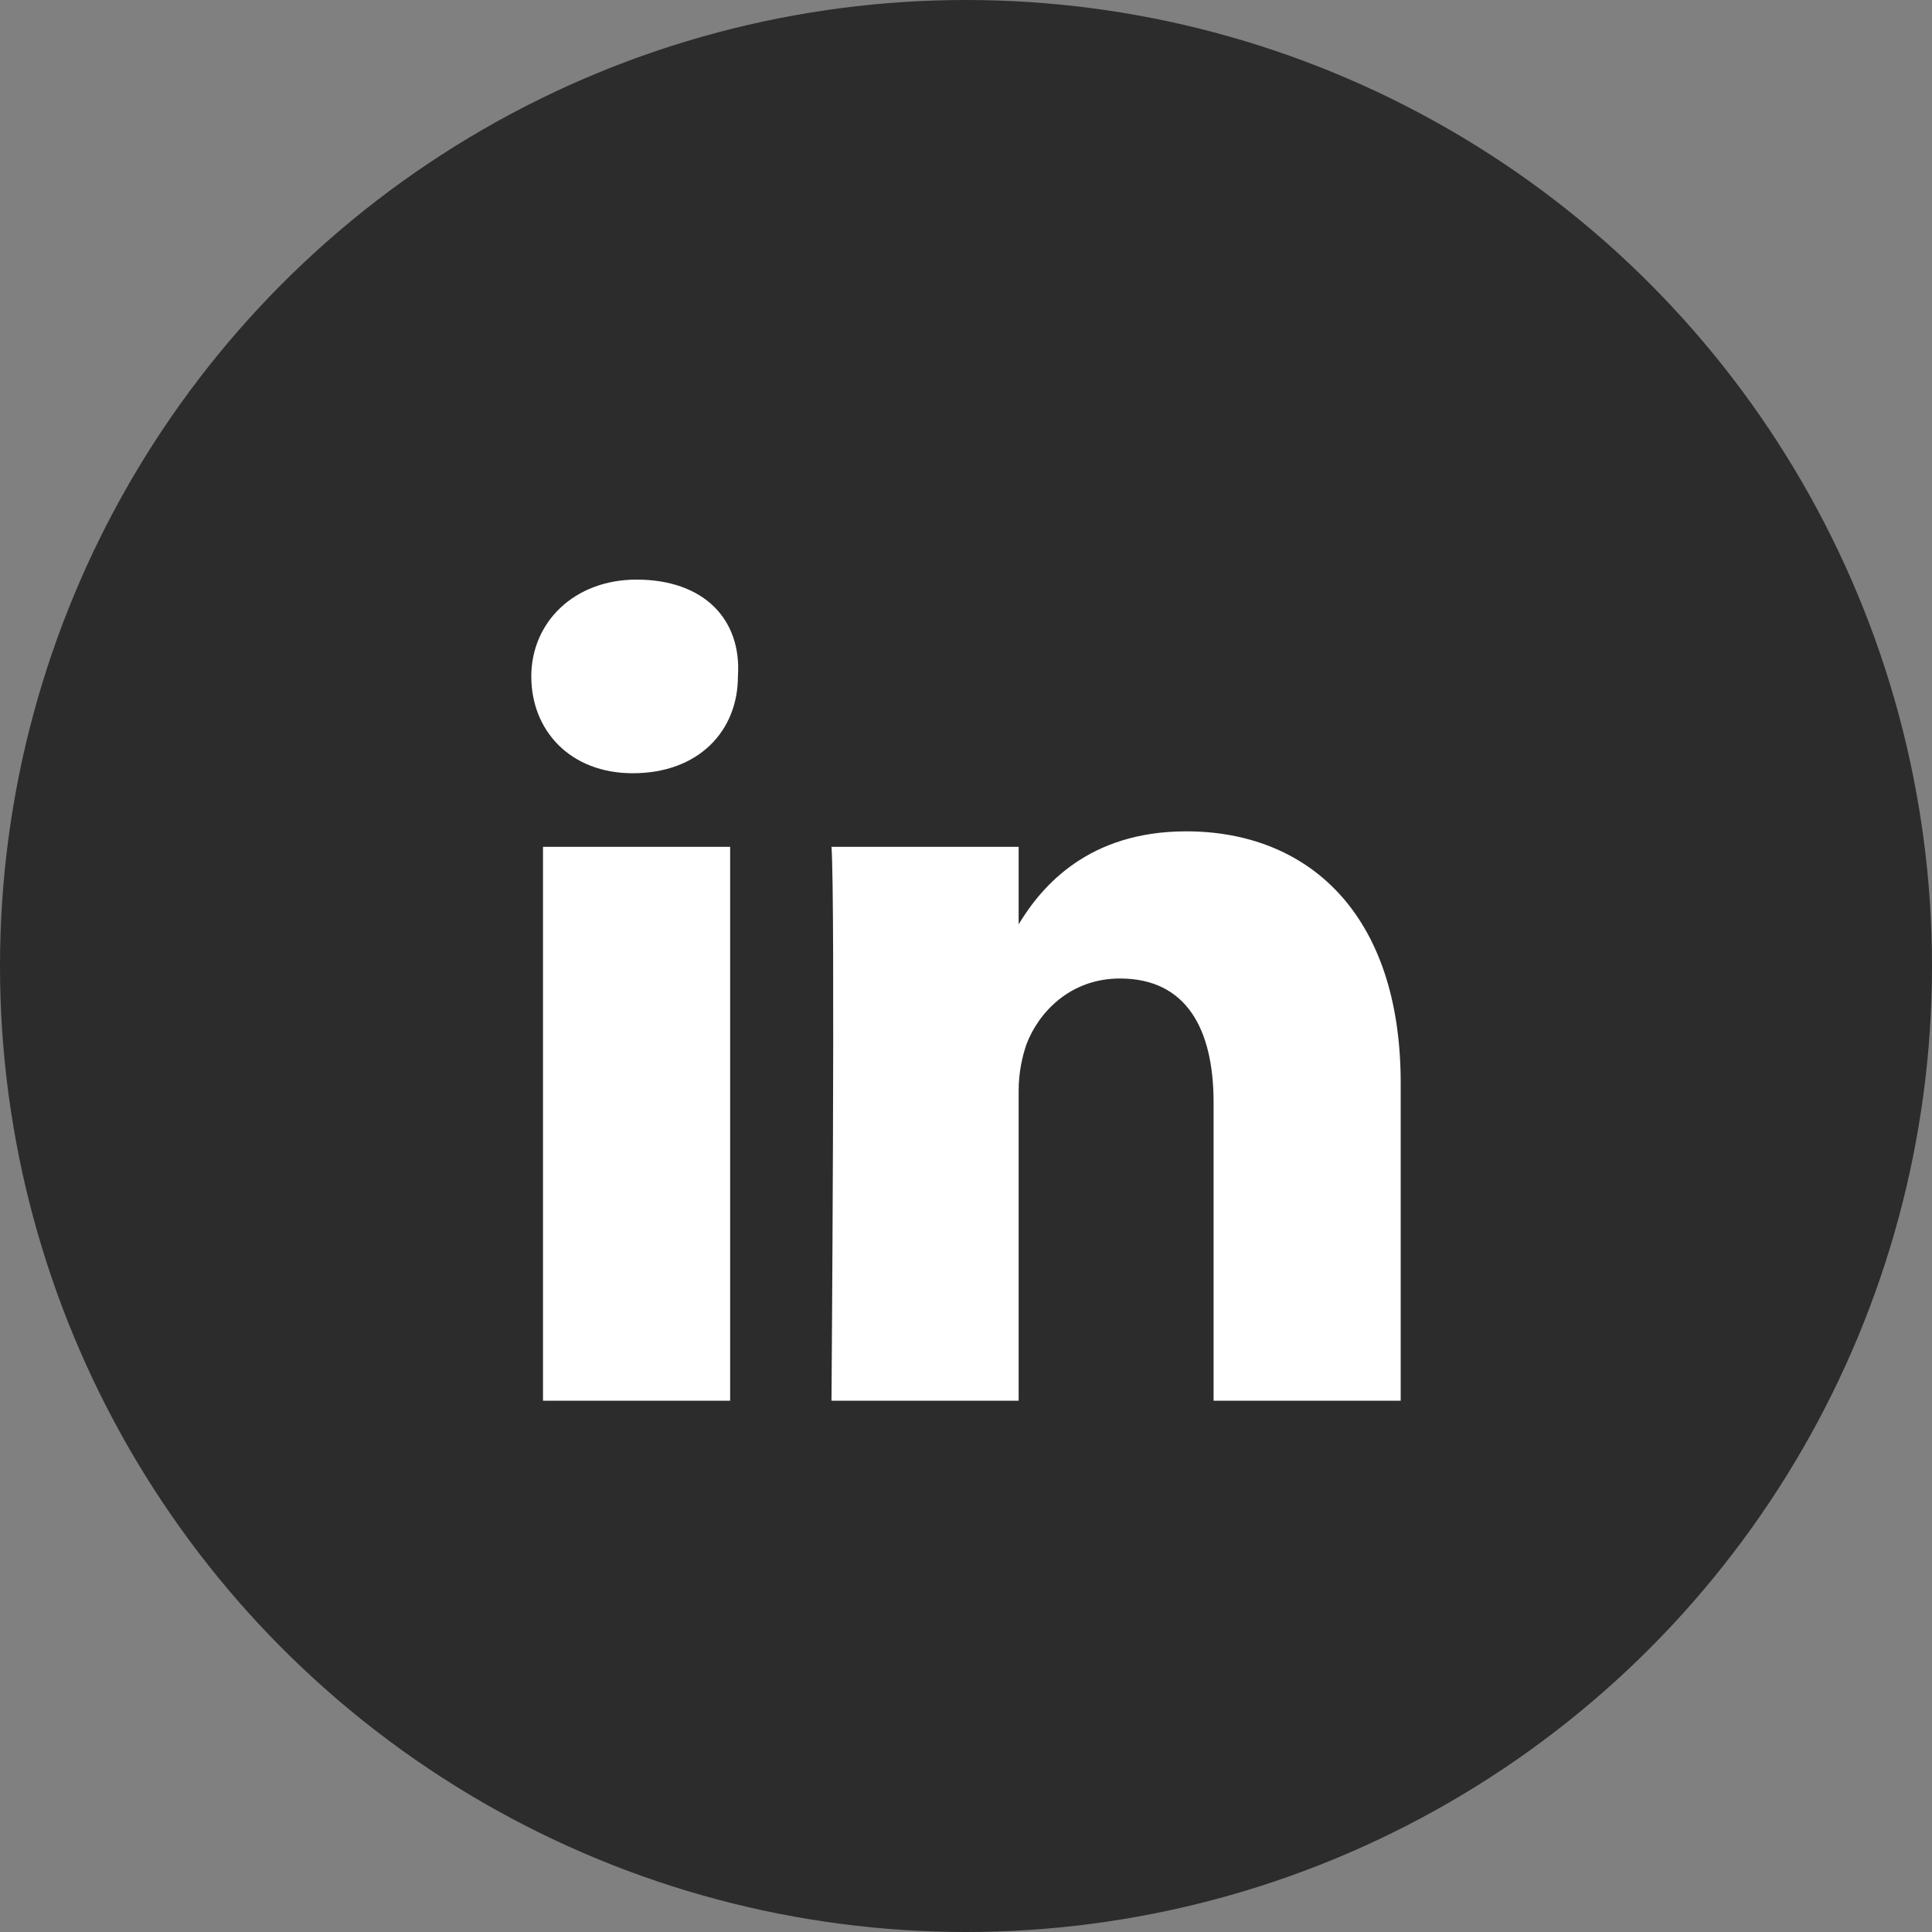
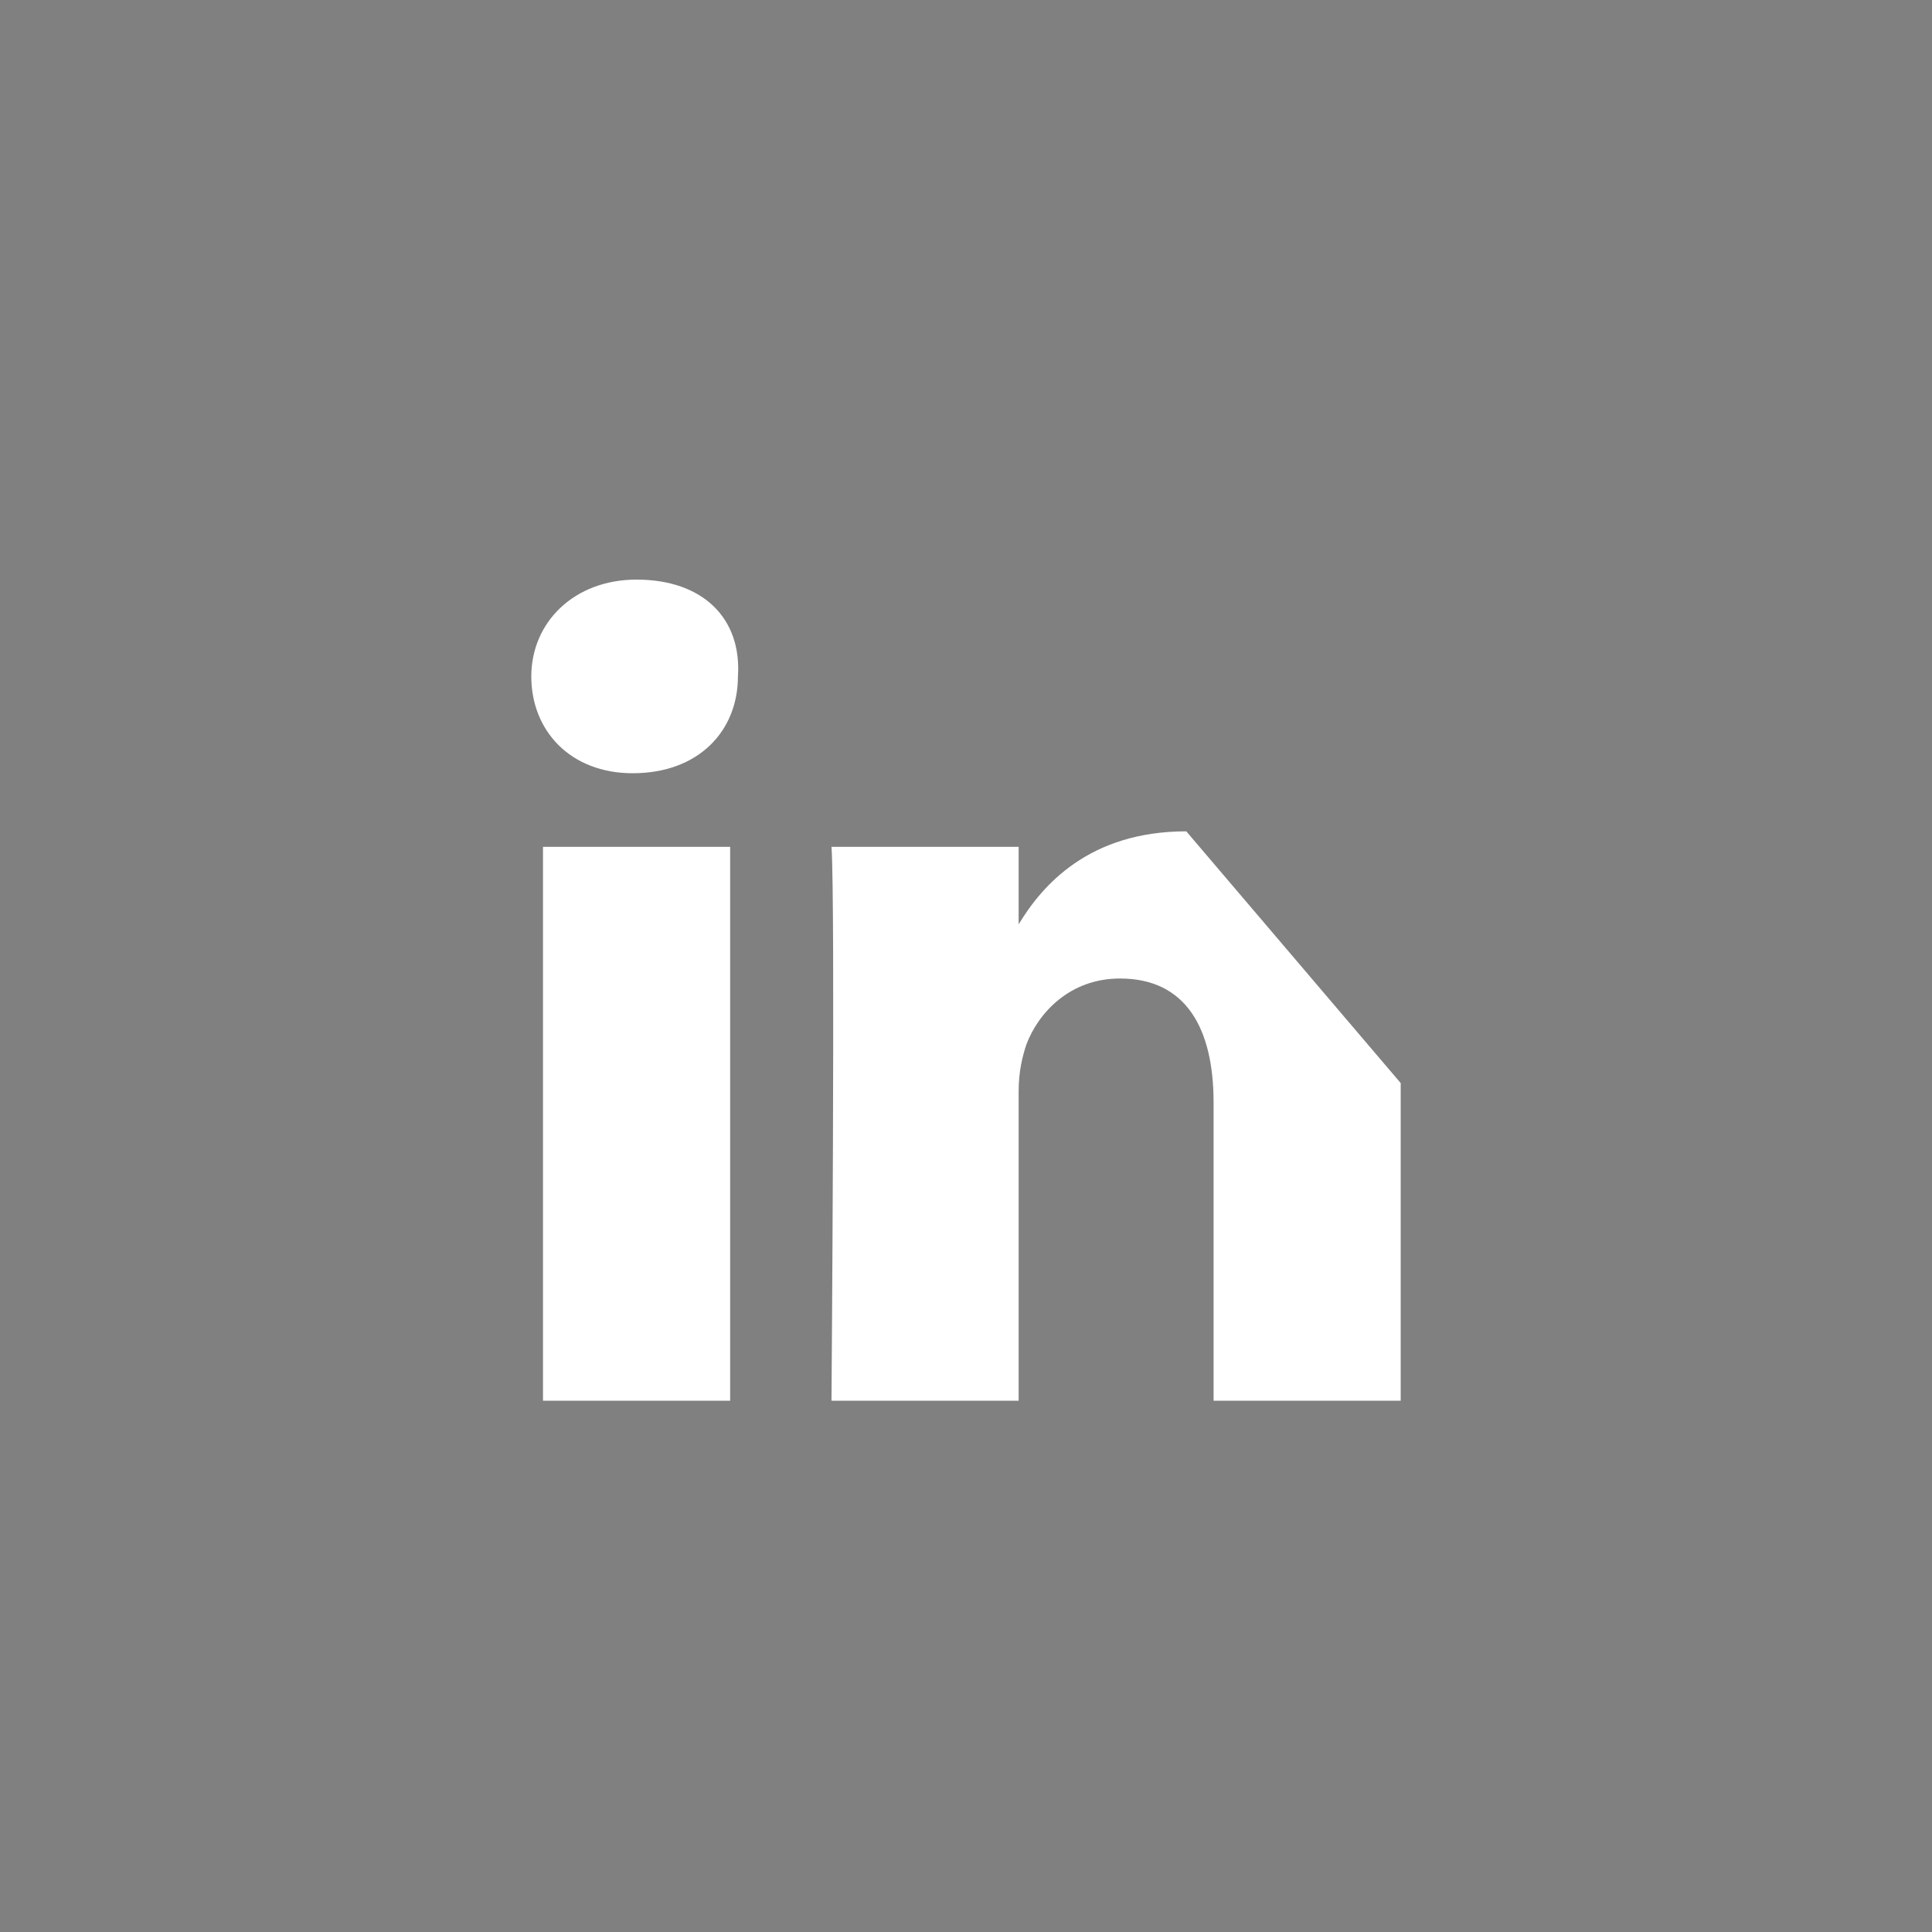
<svg xmlns="http://www.w3.org/2000/svg" width="40" height="40" viewBox="0 0 40 40" fill="none">
  <rect x="0" y="0" width="40" height="40" fill="#808080" stroke="none" />
-   <circle cx="20" cy="20" r="20" fill="#2C2C2C" />
-   <path d="M29 22.424V29H25.126V22.826C25.126 21.302 24.561 20.259 23.188 20.259C22.139 20.259 21.493 20.981 21.251 21.623C21.17 21.863 21.09 22.184 21.09 22.585V29H17.215C17.215 29 17.296 18.576 17.215 17.533H21.09V19.137C21.574 18.335 22.543 17.212 24.561 17.212C27.063 17.212 29 18.896 29 22.424ZM13.179 12C11.888 12 11 12.882 11 14.005C11 15.127 11.807 16.009 13.099 16.009C14.471 16.009 15.278 15.127 15.278 14.005C15.359 12.802 14.552 12 13.179 12ZM11.242 29H15.117V17.533H11.242V29Z" fill="white" />
+   <path d="M29 22.424V29H25.126V22.826C25.126 21.302 24.561 20.259 23.188 20.259C22.139 20.259 21.493 20.981 21.251 21.623C21.17 21.863 21.09 22.184 21.09 22.585V29H17.215C17.215 29 17.296 18.576 17.215 17.533H21.09V19.137C21.574 18.335 22.543 17.212 24.561 17.212ZM13.179 12C11.888 12 11 12.882 11 14.005C11 15.127 11.807 16.009 13.099 16.009C14.471 16.009 15.278 15.127 15.278 14.005C15.359 12.802 14.552 12 13.179 12ZM11.242 29H15.117V17.533H11.242V29Z" fill="white" />
</svg>